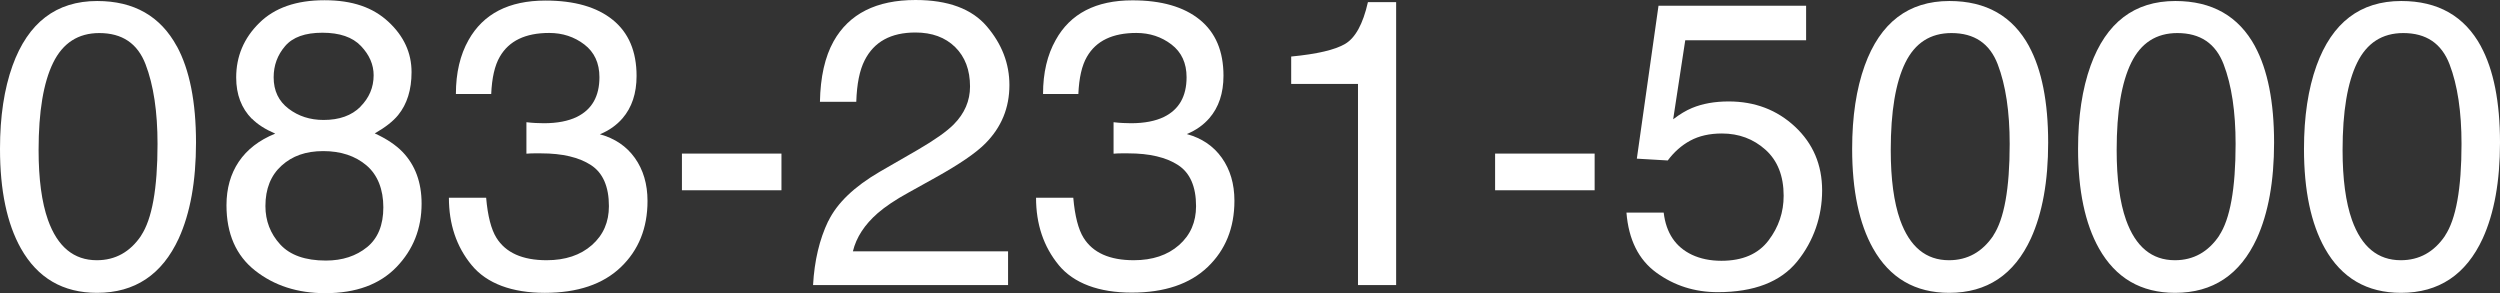
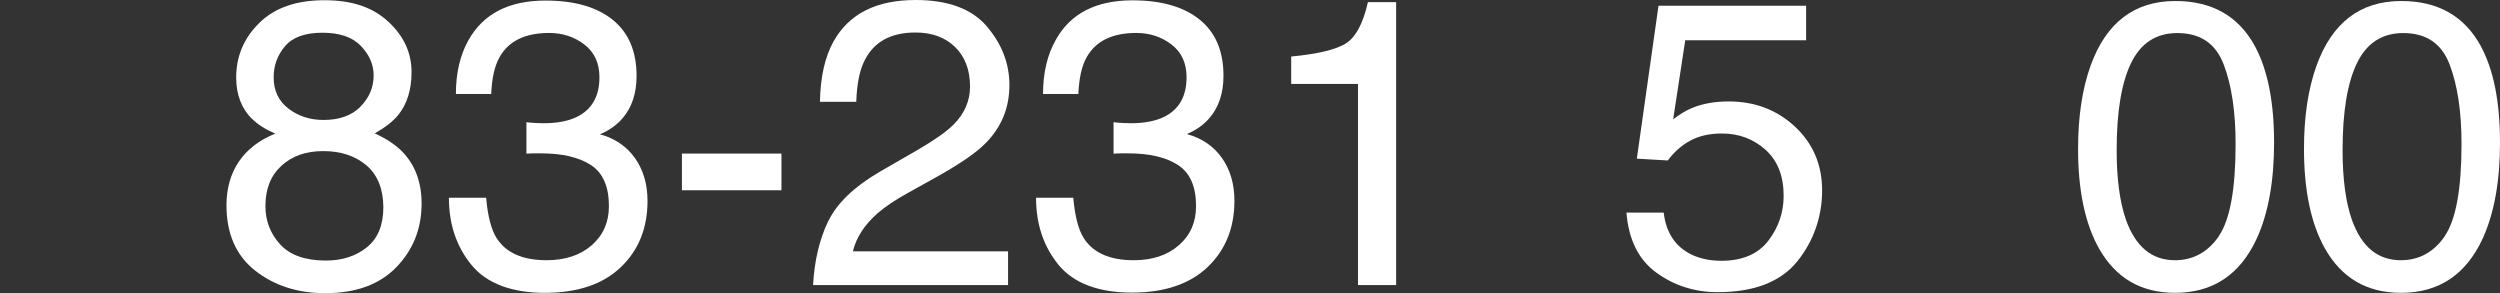
<svg xmlns="http://www.w3.org/2000/svg" id="_レイヤー_2" viewBox="0 0 221.54 25.98">
  <rect x="0" y="0" width="221.54" height="25.98" fill="#333333" stroke="none" />
  <defs>
    <style>.cls-1{fill:#fff;}</style>
  </defs>
  <g id="footer">
    <g>
-       <path class="cls-1" d="M15.68,4.11c1.12,2.07,1.69,4.92,1.69,8.53,0,3.42-.51,6.25-1.53,8.49-1.48,3.21-3.89,4.82-7.24,4.82-3.02,0-5.27-1.31-6.75-3.94-1.23-2.19-1.85-5.13-1.85-8.82,0-2.86,.37-5.31,1.11-7.37C2.49,2,4.99,.09,8.61,.09c3.26,0,5.61,1.34,7.07,4.03Zm-3.18,16.77c.97-1.45,1.46-4.16,1.46-8.12,0-2.86-.35-5.21-1.06-7.06s-2.07-2.77-4.1-2.77c-1.87,0-3.23,.88-4.09,2.63s-1.29,4.33-1.29,7.74c0,2.57,.28,4.63,.83,6.19,.85,2.38,2.29,3.57,4.33,3.57,1.64,0,2.95-.73,3.93-2.18Z" />
      <path class="cls-1" d="M22.32,10.53c-.93-.94-1.39-2.16-1.39-3.66,0-1.88,.68-3.49,2.04-4.83C24.33,.69,26.26,.02,28.75,.02s4.3,.64,5.67,1.91c1.37,1.27,2.05,2.76,2.05,4.46,0,1.57-.4,2.84-1.19,3.81-.45,.55-1.14,1.09-2.07,1.62,1.05,.48,1.87,1.03,2.47,1.65,1.12,1.17,1.68,2.7,1.68,4.57,0,2.21-.74,4.09-2.23,5.63s-3.59,2.31-6.31,2.31c-2.45,0-4.52-.67-6.21-2s-2.54-3.26-2.54-5.79c0-1.49,.36-2.77,1.09-3.86,.73-1.08,1.8-1.91,3.23-2.49-.88-.38-1.56-.81-2.06-1.32Zm10.2,11.38c.97-.79,1.45-1.97,1.45-3.54s-.5-2.87-1.49-3.71-2.27-1.27-3.83-1.27-2.75,.43-3.7,1.29-1.43,2.05-1.43,3.58c0,1.31,.44,2.45,1.31,3.4s2.22,1.43,4.05,1.43c1.46,0,2.68-.4,3.65-1.19Zm-.59-12.45c.78-.78,1.18-1.71,1.18-2.79,0-.94-.37-1.8-1.12-2.59s-1.89-1.18-3.42-1.18-2.62,.39-3.3,1.18-1.02,1.71-1.02,2.77c0,1.19,.44,2.11,1.32,2.78,.88,.67,1.91,1,3.11,1,1.39,0,2.48-.39,3.26-1.17Z" />
      <path class="cls-1" d="M41.79,23.49c-1.34-1.63-2.01-3.62-2.01-5.97h3.3c.14,1.63,.45,2.81,.91,3.55,.82,1.32,2.3,1.99,4.45,1.99,1.66,0,3-.45,4.01-1.34s1.51-2.04,1.51-3.45c0-1.73-.53-2.95-1.59-3.64s-2.53-1.04-4.42-1.04c-.21,0-.42,0-.64,0s-.44,.01-.66,.03v-2.79c.33,.04,.6,.06,.83,.07s.46,.02,.72,.02c1.18,0,2.16-.19,2.92-.56,1.34-.66,2-1.83,2-3.52,0-1.25-.45-2.22-1.34-2.9s-1.93-1.02-3.11-1.02c-2.11,0-3.57,.7-4.38,2.11-.45,.77-.7,1.88-.76,3.3h-3.13c0-1.88,.38-3.47,1.12-4.78C42.83,1.22,45.09,.05,48.34,.05c2.57,0,4.55,.57,5.96,1.71s2.11,2.8,2.11,4.97c0,1.55-.42,2.8-1.25,3.76-.52,.6-1.18,1.07-2,1.41,1.32,.36,2.36,1.06,3.1,2.1s1.12,2.31,1.12,3.81c0,2.4-.79,4.36-2.37,5.87s-3.83,2.27-6.73,2.27-5.14-.82-6.48-2.45Z" />
      <path class="cls-1" d="M60.43,13.61h8.82v3.25h-8.82v-3.25Z" />
      <path class="cls-1" d="M73.4,19.6c.78-1.61,2.3-3.06,4.56-4.38l3.38-1.95c1.51-.88,2.57-1.63,3.18-2.25,.96-.97,1.44-2.09,1.44-3.35,0-1.47-.44-2.63-1.32-3.5-.88-.86-2.05-1.29-3.52-1.29-2.17,0-3.67,.82-4.5,2.47-.45,.88-.69,2.1-.74,3.67h-3.22c.04-2.19,.44-3.98,1.21-5.36,1.37-2.44,3.79-3.66,7.26-3.66,2.88,0,4.99,.78,6.32,2.34s2,3.29,2,5.2c0,2.02-.71,3.74-2.13,5.17-.82,.83-2.29,1.84-4.41,3.02l-2.41,1.34c-1.15,.63-2.05,1.24-2.71,1.81-1.17,1.02-1.91,2.15-2.21,3.39h13.75v2.99h-17.28c.12-2.17,.57-4.05,1.34-5.66Z" />
      <path class="cls-1" d="M93.82,23.49c-1.34-1.63-2.01-3.62-2.01-5.97h3.3c.14,1.63,.45,2.81,.91,3.55,.82,1.32,2.3,1.99,4.45,1.99,1.66,0,3-.45,4.01-1.34s1.51-2.04,1.51-3.45c0-1.73-.53-2.95-1.59-3.64s-2.53-1.04-4.42-1.04c-.21,0-.42,0-.64,0s-.44,.01-.66,.03v-2.79c.33,.04,.6,.06,.83,.07s.46,.02,.72,.02c1.18,0,2.16-.19,2.92-.56,1.34-.66,2-1.83,2-3.52,0-1.25-.45-2.22-1.34-2.9s-1.93-1.02-3.11-1.02c-2.11,0-3.57,.7-4.38,2.11-.45,.77-.7,1.88-.76,3.3h-3.13c0-1.88,.38-3.47,1.12-4.78,1.29-2.34,3.56-3.52,6.8-3.52,2.57,0,4.55,.57,5.96,1.71s2.11,2.8,2.11,4.97c0,1.55-.42,2.8-1.25,3.76-.52,.6-1.18,1.07-2,1.41,1.32,.36,2.36,1.06,3.1,2.1s1.12,2.31,1.12,3.81c0,2.4-.79,4.36-2.37,5.87s-3.83,2.27-6.73,2.27-5.14-.82-6.48-2.45Z" />
-       <path class="cls-1" d="M114.42,7.44v-2.43c2.29-.22,3.88-.59,4.78-1.12s1.58-1.75,2.02-3.7h2.5V25.26h-3.38V7.44h-5.92Z" />
-       <path class="cls-1" d="M132.49,13.61h8.82v3.25h-8.82v-3.25Z" />
+       <path class="cls-1" d="M114.42,7.44v-2.43c2.29-.22,3.88-.59,4.78-1.12s1.58-1.75,2.02-3.7h2.5V25.26h-3.38V7.44Z" />
      <path class="cls-1" d="M147.43,18.84c.21,1.8,1.05,3.05,2.51,3.74,.75,.35,1.62,.53,2.6,.53,1.88,0,3.26-.6,4.17-1.79s1.35-2.52,1.35-3.97c0-1.76-.54-3.12-1.61-4.08s-2.36-1.44-3.86-1.44c-1.09,0-2.02,.21-2.8,.63s-1.44,1.01-2,1.76l-2.74-.16,1.92-13.55h13.08V3.57h-10.71l-1.07,7c.59-.45,1.14-.78,1.67-1,.94-.39,2.02-.58,3.25-.58,2.31,0,4.27,.74,5.87,2.23s2.41,3.38,2.41,5.66-.74,4.48-2.21,6.29-3.82,2.72-7.04,2.72c-2.05,0-3.86-.58-5.44-1.73s-2.46-2.93-2.65-5.32h3.29Z" />
-       <path class="cls-1" d="M179.81,4.11c1.12,2.07,1.69,4.92,1.69,8.53,0,3.42-.51,6.25-1.53,8.49-1.48,3.21-3.89,4.82-7.24,4.82-3.02,0-5.27-1.31-6.75-3.94-1.23-2.19-1.85-5.13-1.85-8.82,0-2.86,.37-5.31,1.11-7.37,1.38-3.82,3.88-5.73,7.51-5.73,3.26,0,5.61,1.34,7.07,4.03Zm-3.18,16.77c.97-1.45,1.46-4.16,1.46-8.12,0-2.86-.35-5.21-1.06-7.06s-2.07-2.77-4.1-2.77c-1.87,0-3.23,.88-4.09,2.63-.86,1.75-1.29,4.33-1.29,7.74,0,2.57,.28,4.63,.83,6.19,.85,2.38,2.29,3.57,4.33,3.57,1.64,0,2.95-.73,3.93-2.18Z" />
      <path class="cls-1" d="M199.83,4.11c1.12,2.07,1.69,4.92,1.69,8.53,0,3.42-.51,6.25-1.53,8.49-1.48,3.21-3.89,4.82-7.24,4.82-3.02,0-5.27-1.31-6.75-3.94-1.23-2.19-1.85-5.13-1.85-8.82,0-2.86,.37-5.31,1.11-7.37,1.38-3.82,3.88-5.73,7.51-5.73,3.26,0,5.61,1.34,7.07,4.03Zm-3.18,16.77c.97-1.45,1.46-4.16,1.46-8.12,0-2.86-.35-5.21-1.06-7.06s-2.07-2.77-4.1-2.77c-1.87,0-3.23,.88-4.09,2.63-.86,1.75-1.29,4.33-1.29,7.74,0,2.57,.28,4.63,.83,6.19,.85,2.38,2.29,3.57,4.33,3.57,1.64,0,2.95-.73,3.93-2.18Z" />
      <path class="cls-1" d="M219.85,4.11c1.12,2.07,1.69,4.92,1.69,8.53,0,3.42-.51,6.25-1.53,8.49-1.48,3.21-3.89,4.82-7.24,4.82-3.02,0-5.27-1.31-6.75-3.94-1.23-2.19-1.85-5.13-1.85-8.82,0-2.86,.37-5.31,1.11-7.37,1.38-3.82,3.88-5.73,7.51-5.73,3.26,0,5.61,1.34,7.07,4.03Zm-3.18,16.77c.97-1.45,1.46-4.16,1.46-8.12,0-2.86-.35-5.21-1.06-7.06s-2.07-2.77-4.1-2.77c-1.87,0-3.23,.88-4.09,2.63-.86,1.75-1.29,4.33-1.29,7.74,0,2.57,.28,4.63,.83,6.19,.85,2.38,2.29,3.57,4.33,3.57,1.64,0,2.95-.73,3.93-2.18Z" />
    </g>
  </g>
</svg>